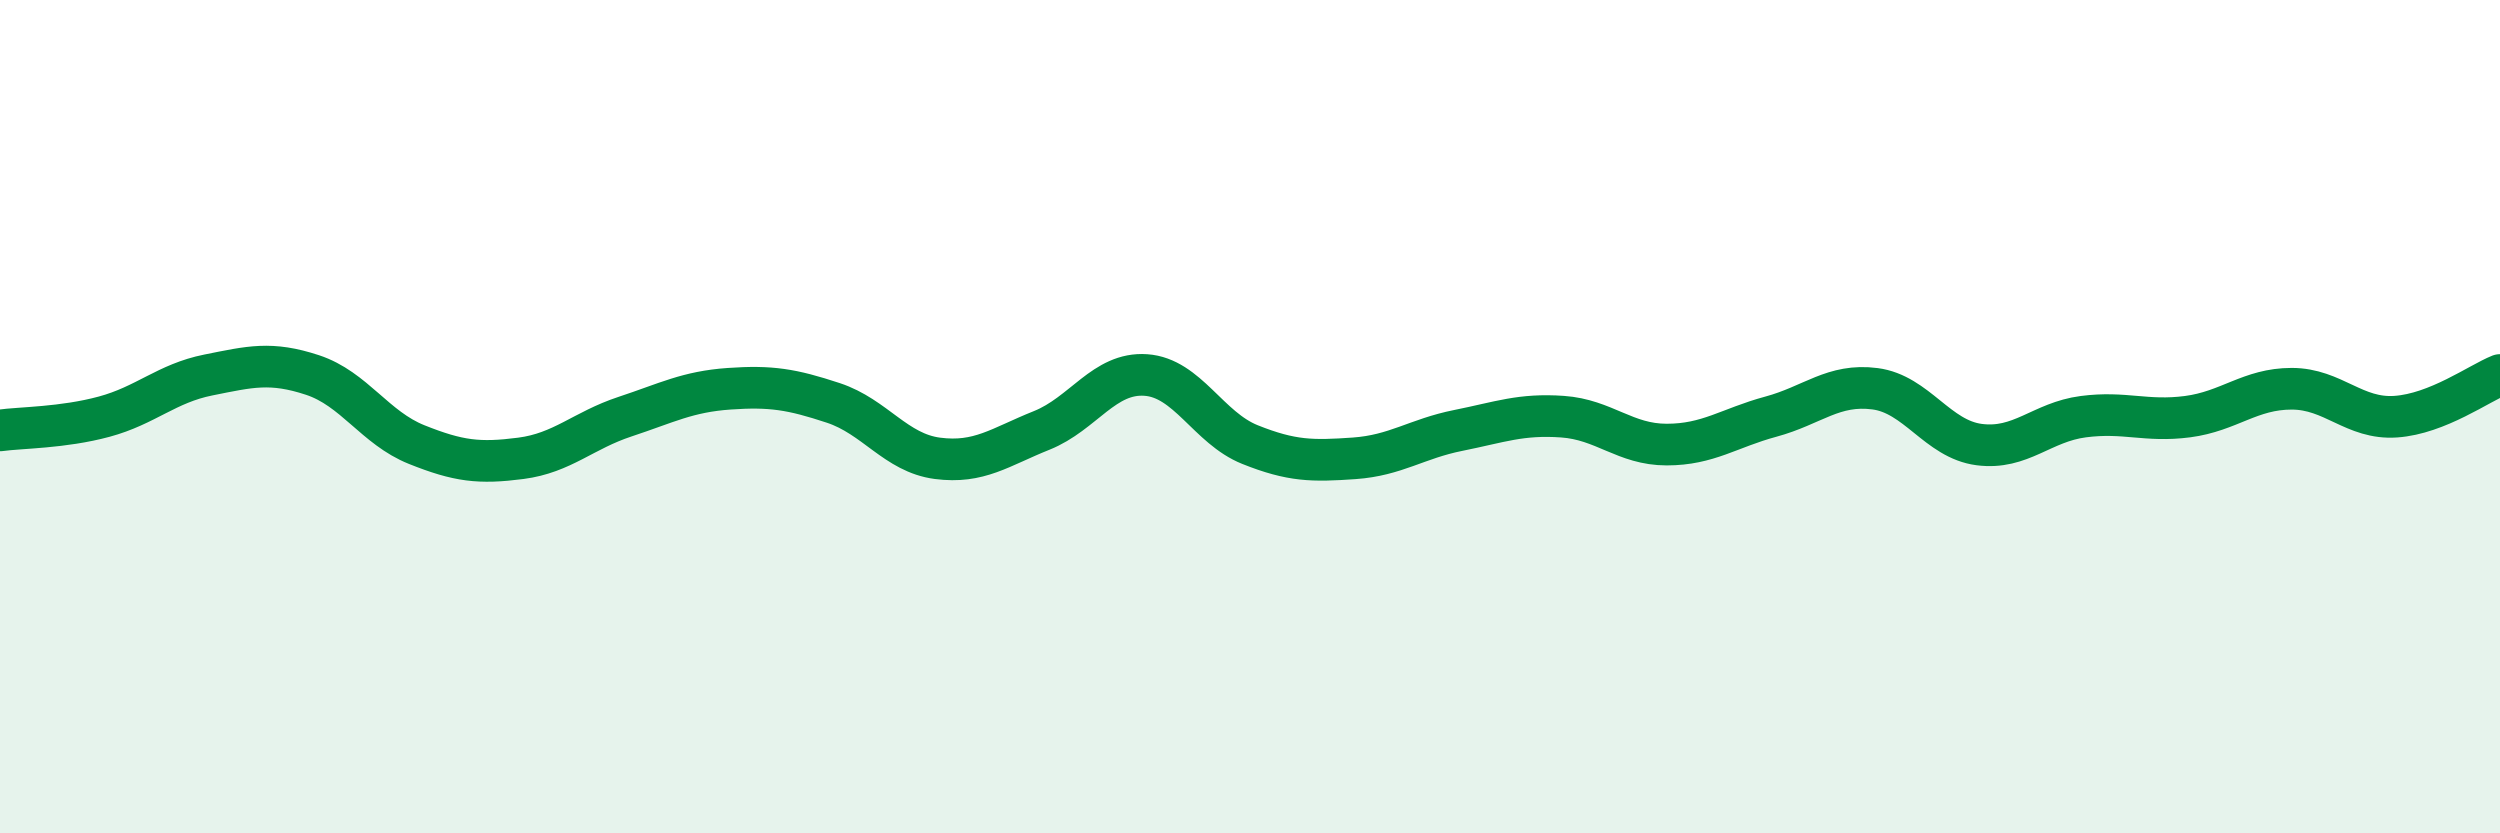
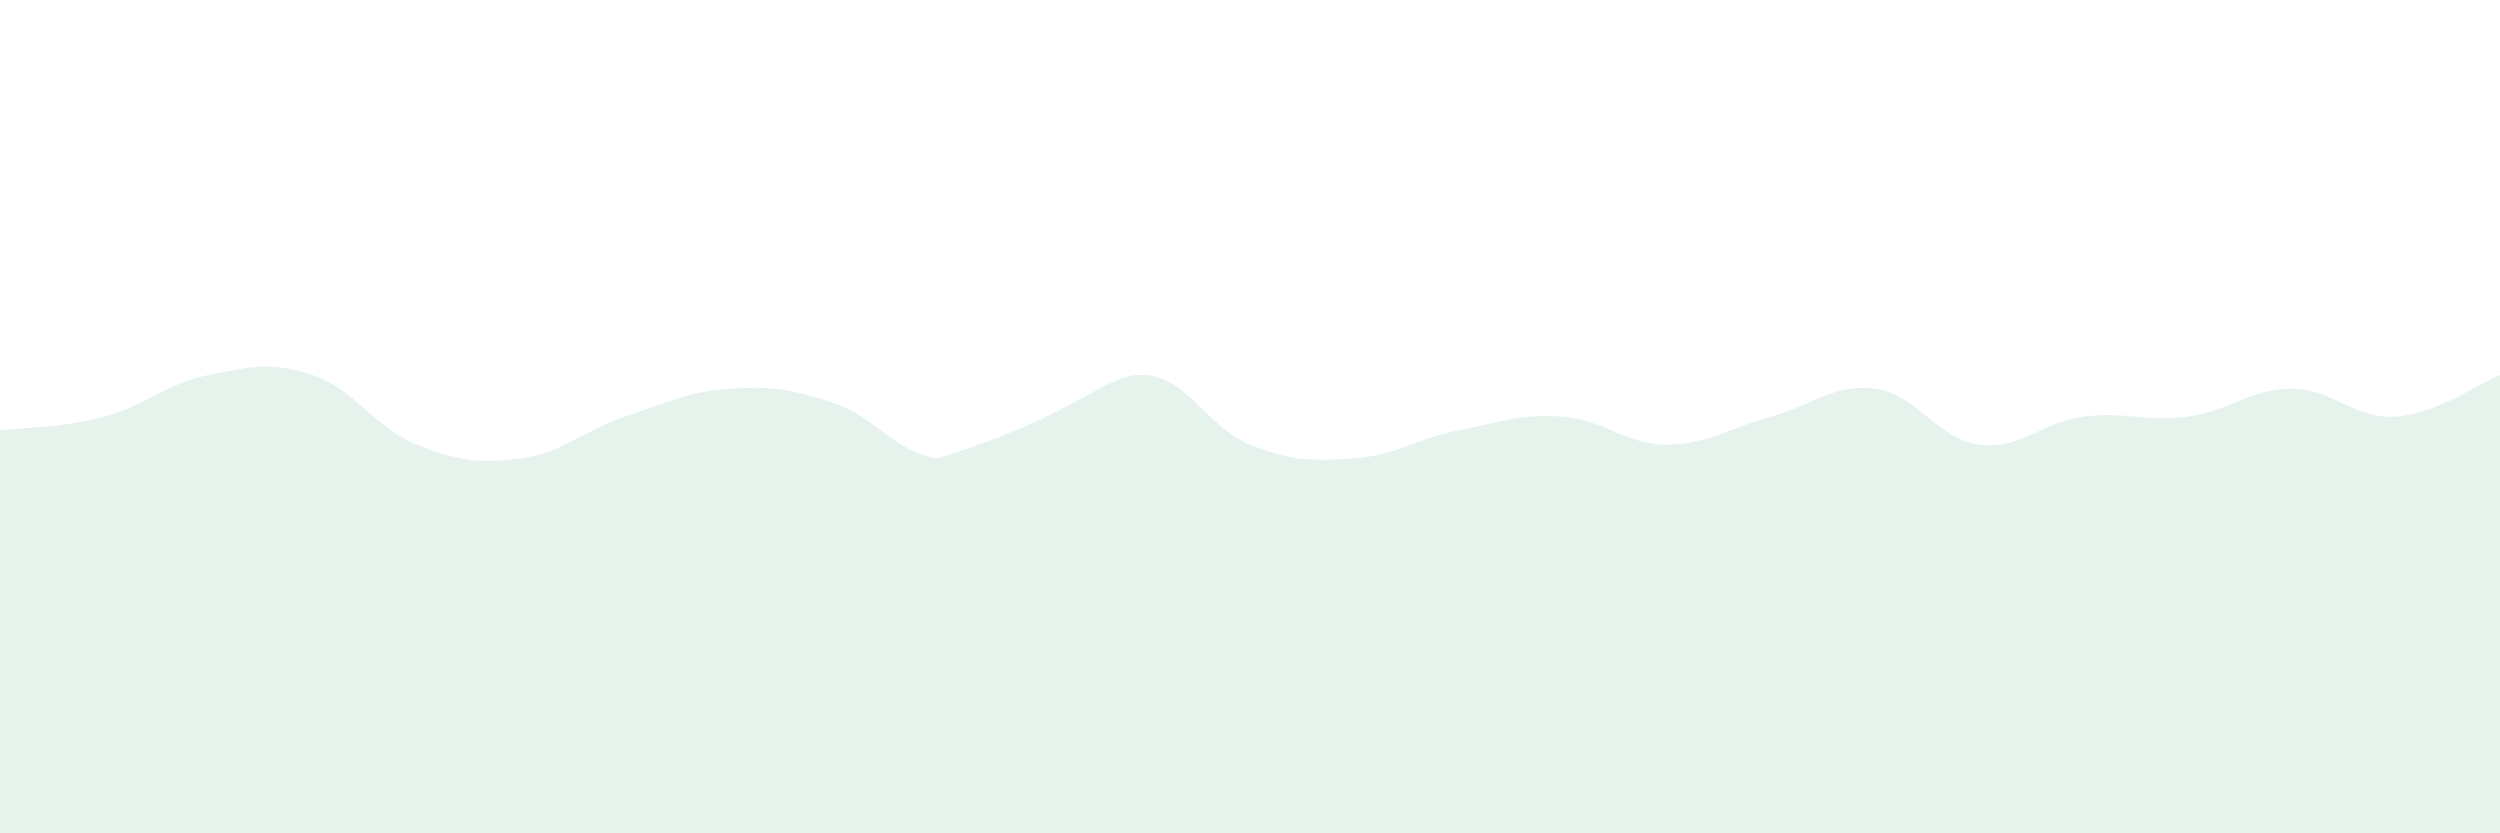
<svg xmlns="http://www.w3.org/2000/svg" width="60" height="20" viewBox="0 0 60 20">
-   <path d="M 0,10.33 C 0.5,10.26 1.5,10.27 2.5,10 C 3.5,9.73 4,9.2 5,9 C 6,8.8 6.5,8.67 7.5,9 C 8.5,9.33 9,10.27 10,10.67 C 11,11.07 11.5,11.13 12.5,11 C 13.5,10.87 14,10.33 15,10 C 16,9.67 16.5,9.4 17.5,9.33 C 18.5,9.26 19,9.34 20,9.67 C 21,10 21.5,10.87 22.5,11 C 23.5,11.13 24,10.73 25,10.33 C 26,9.93 26.5,8.93 27.5,9 C 28.5,9.07 29,10.27 30,10.67 C 31,11.07 31.5,11.07 32.5,11 C 33.5,10.93 34,10.53 35,10.33 C 36,10.13 36.5,9.93 37.5,10 C 38.5,10.07 39,10.67 40,10.67 C 41,10.67 41.5,10.27 42.5,10 C 43.5,9.73 44,9.2 45,9.33 C 46,9.46 46.5,10.54 47.5,10.67 C 48.5,10.8 49,10.13 50,10 C 51,9.87 51.5,10.13 52.5,10 C 53.5,9.87 54,9.33 55,9.33 C 56,9.33 56.5,10.07 57.5,10 C 58.5,9.93 59.5,9.2 60,9L60 20L0 20Z" fill="#008740" opacity="0.1" stroke-linecap="round" stroke-linejoin="round" />
-   <path d="M 0,10.33 C 0.5,10.26 1.5,10.27 2.5,10 C 3.5,9.73 4,9.2 5,9 C 6,8.8 6.5,8.67 7.5,9 C 8.5,9.33 9,10.27 10,10.67 C 11,11.07 11.5,11.13 12.5,11 C 13.5,10.87 14,10.33 15,10 C 16,9.67 16.5,9.4 17.5,9.33 C 18.5,9.26 19,9.34 20,9.67 C 21,10 21.5,10.87 22.5,11 C 23.5,11.13 24,10.73 25,10.33 C 26,9.93 26.5,8.93 27.5,9 C 28.5,9.07 29,10.27 30,10.67 C 31,11.07 31.5,11.07 32.5,11 C 33.5,10.93 34,10.53 35,10.33 C 36,10.13 36.5,9.93 37.5,10 C 38.5,10.07 39,10.67 40,10.67 C 41,10.67 41.5,10.27 42.5,10 C 43.5,9.73 44,9.2 45,9.33 C 46,9.46 46.5,10.54 47.5,10.67 C 48.5,10.8 49,10.13 50,10 C 51,9.87 51.5,10.13 52.5,10 C 53.5,9.87 54,9.33 55,9.33 C 56,9.33 56.5,10.07 57.5,10 C 58.5,9.93 59.5,9.2 60,9" stroke="#008740" stroke-width="1" fill="none" stroke-linecap="round" stroke-linejoin="round" />
+   <path d="M 0,10.33 C 0.5,10.26 1.5,10.27 2.5,10 C 3.5,9.73 4,9.2 5,9 C 6,8.8 6.5,8.67 7.5,9 C 8.5,9.33 9,10.27 10,10.67 C 11,11.07 11.5,11.13 12.5,11 C 13.5,10.87 14,10.33 15,10 C 16,9.67 16.5,9.4 17.5,9.33 C 18.5,9.26 19,9.34 20,9.67 C 21,10 21.5,10.87 22.5,11 C 26,9.93 26.5,8.93 27.5,9 C 28.5,9.07 29,10.27 30,10.67 C 31,11.07 31.5,11.07 32.5,11 C 33.5,10.93 34,10.53 35,10.33 C 36,10.13 36.5,9.93 37.5,10 C 38.5,10.07 39,10.67 40,10.67 C 41,10.67 41.5,10.27 42.5,10 C 43.5,9.73 44,9.2 45,9.33 C 46,9.46 46.5,10.54 47.5,10.67 C 48.5,10.8 49,10.13 50,10 C 51,9.87 51.5,10.13 52.5,10 C 53.5,9.87 54,9.33 55,9.33 C 56,9.33 56.5,10.07 57.5,10 C 58.5,9.93 59.5,9.2 60,9L60 20L0 20Z" fill="#008740" opacity="0.1" stroke-linecap="round" stroke-linejoin="round" />
</svg>